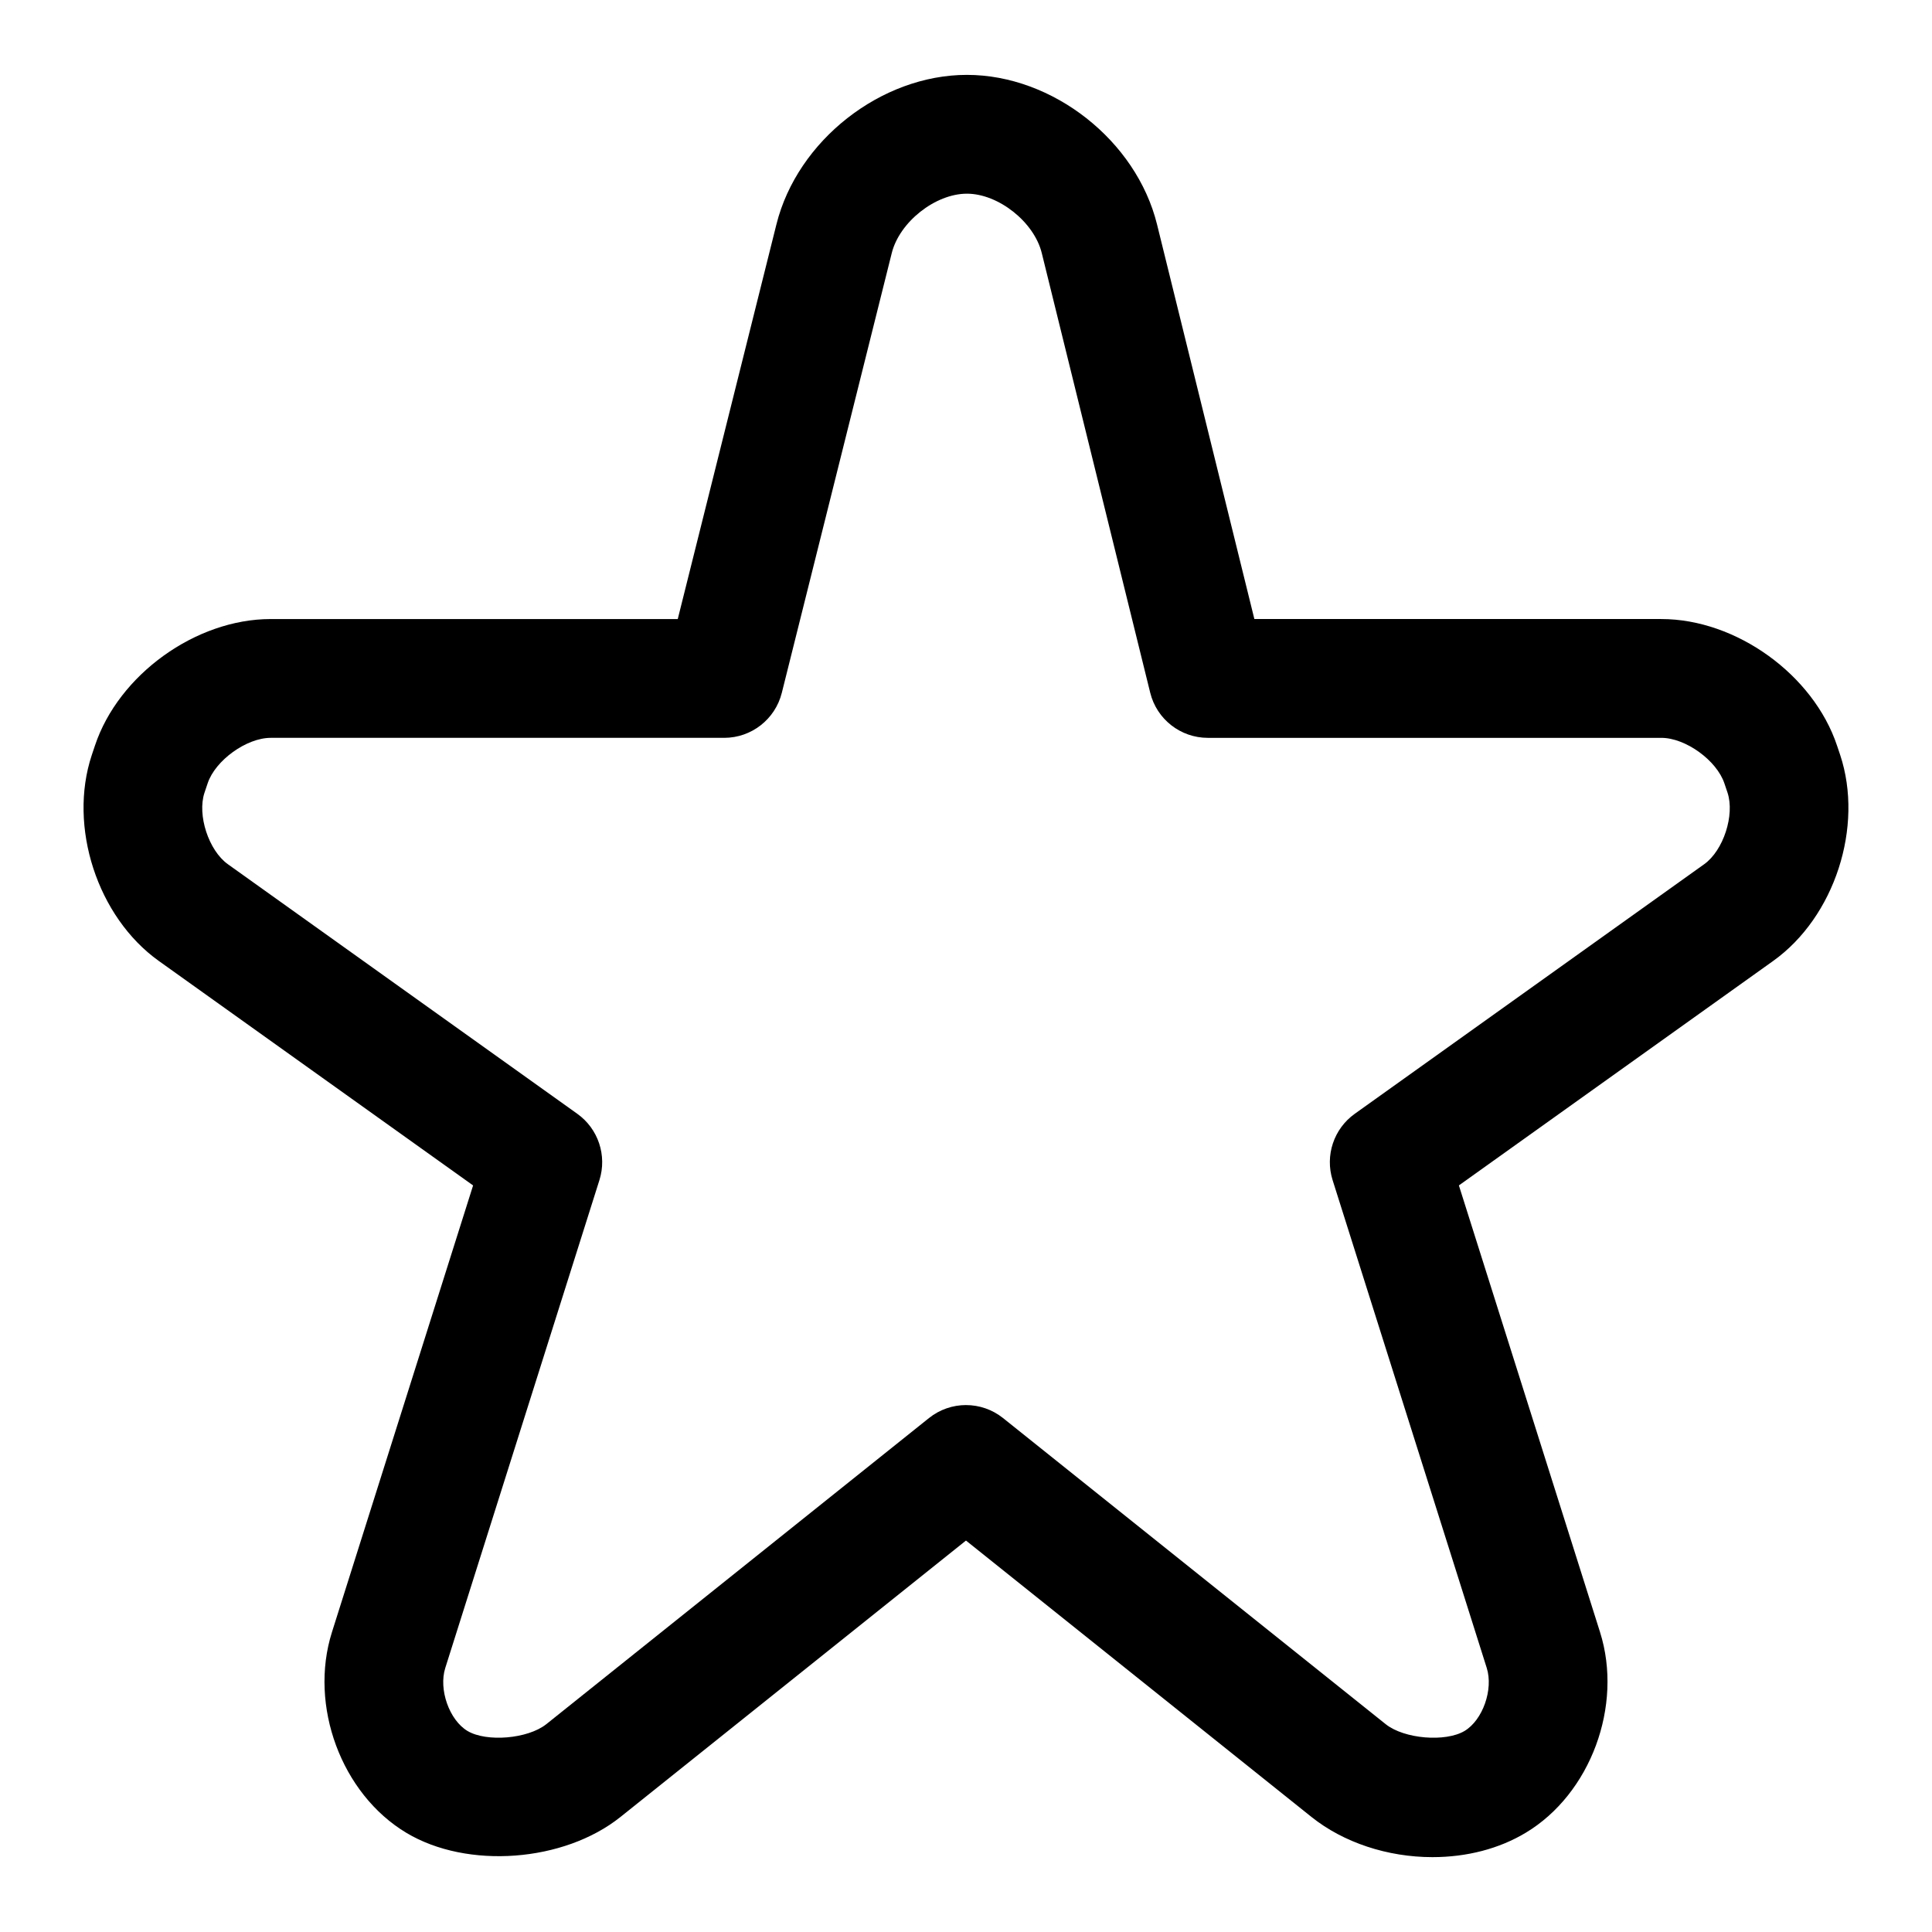
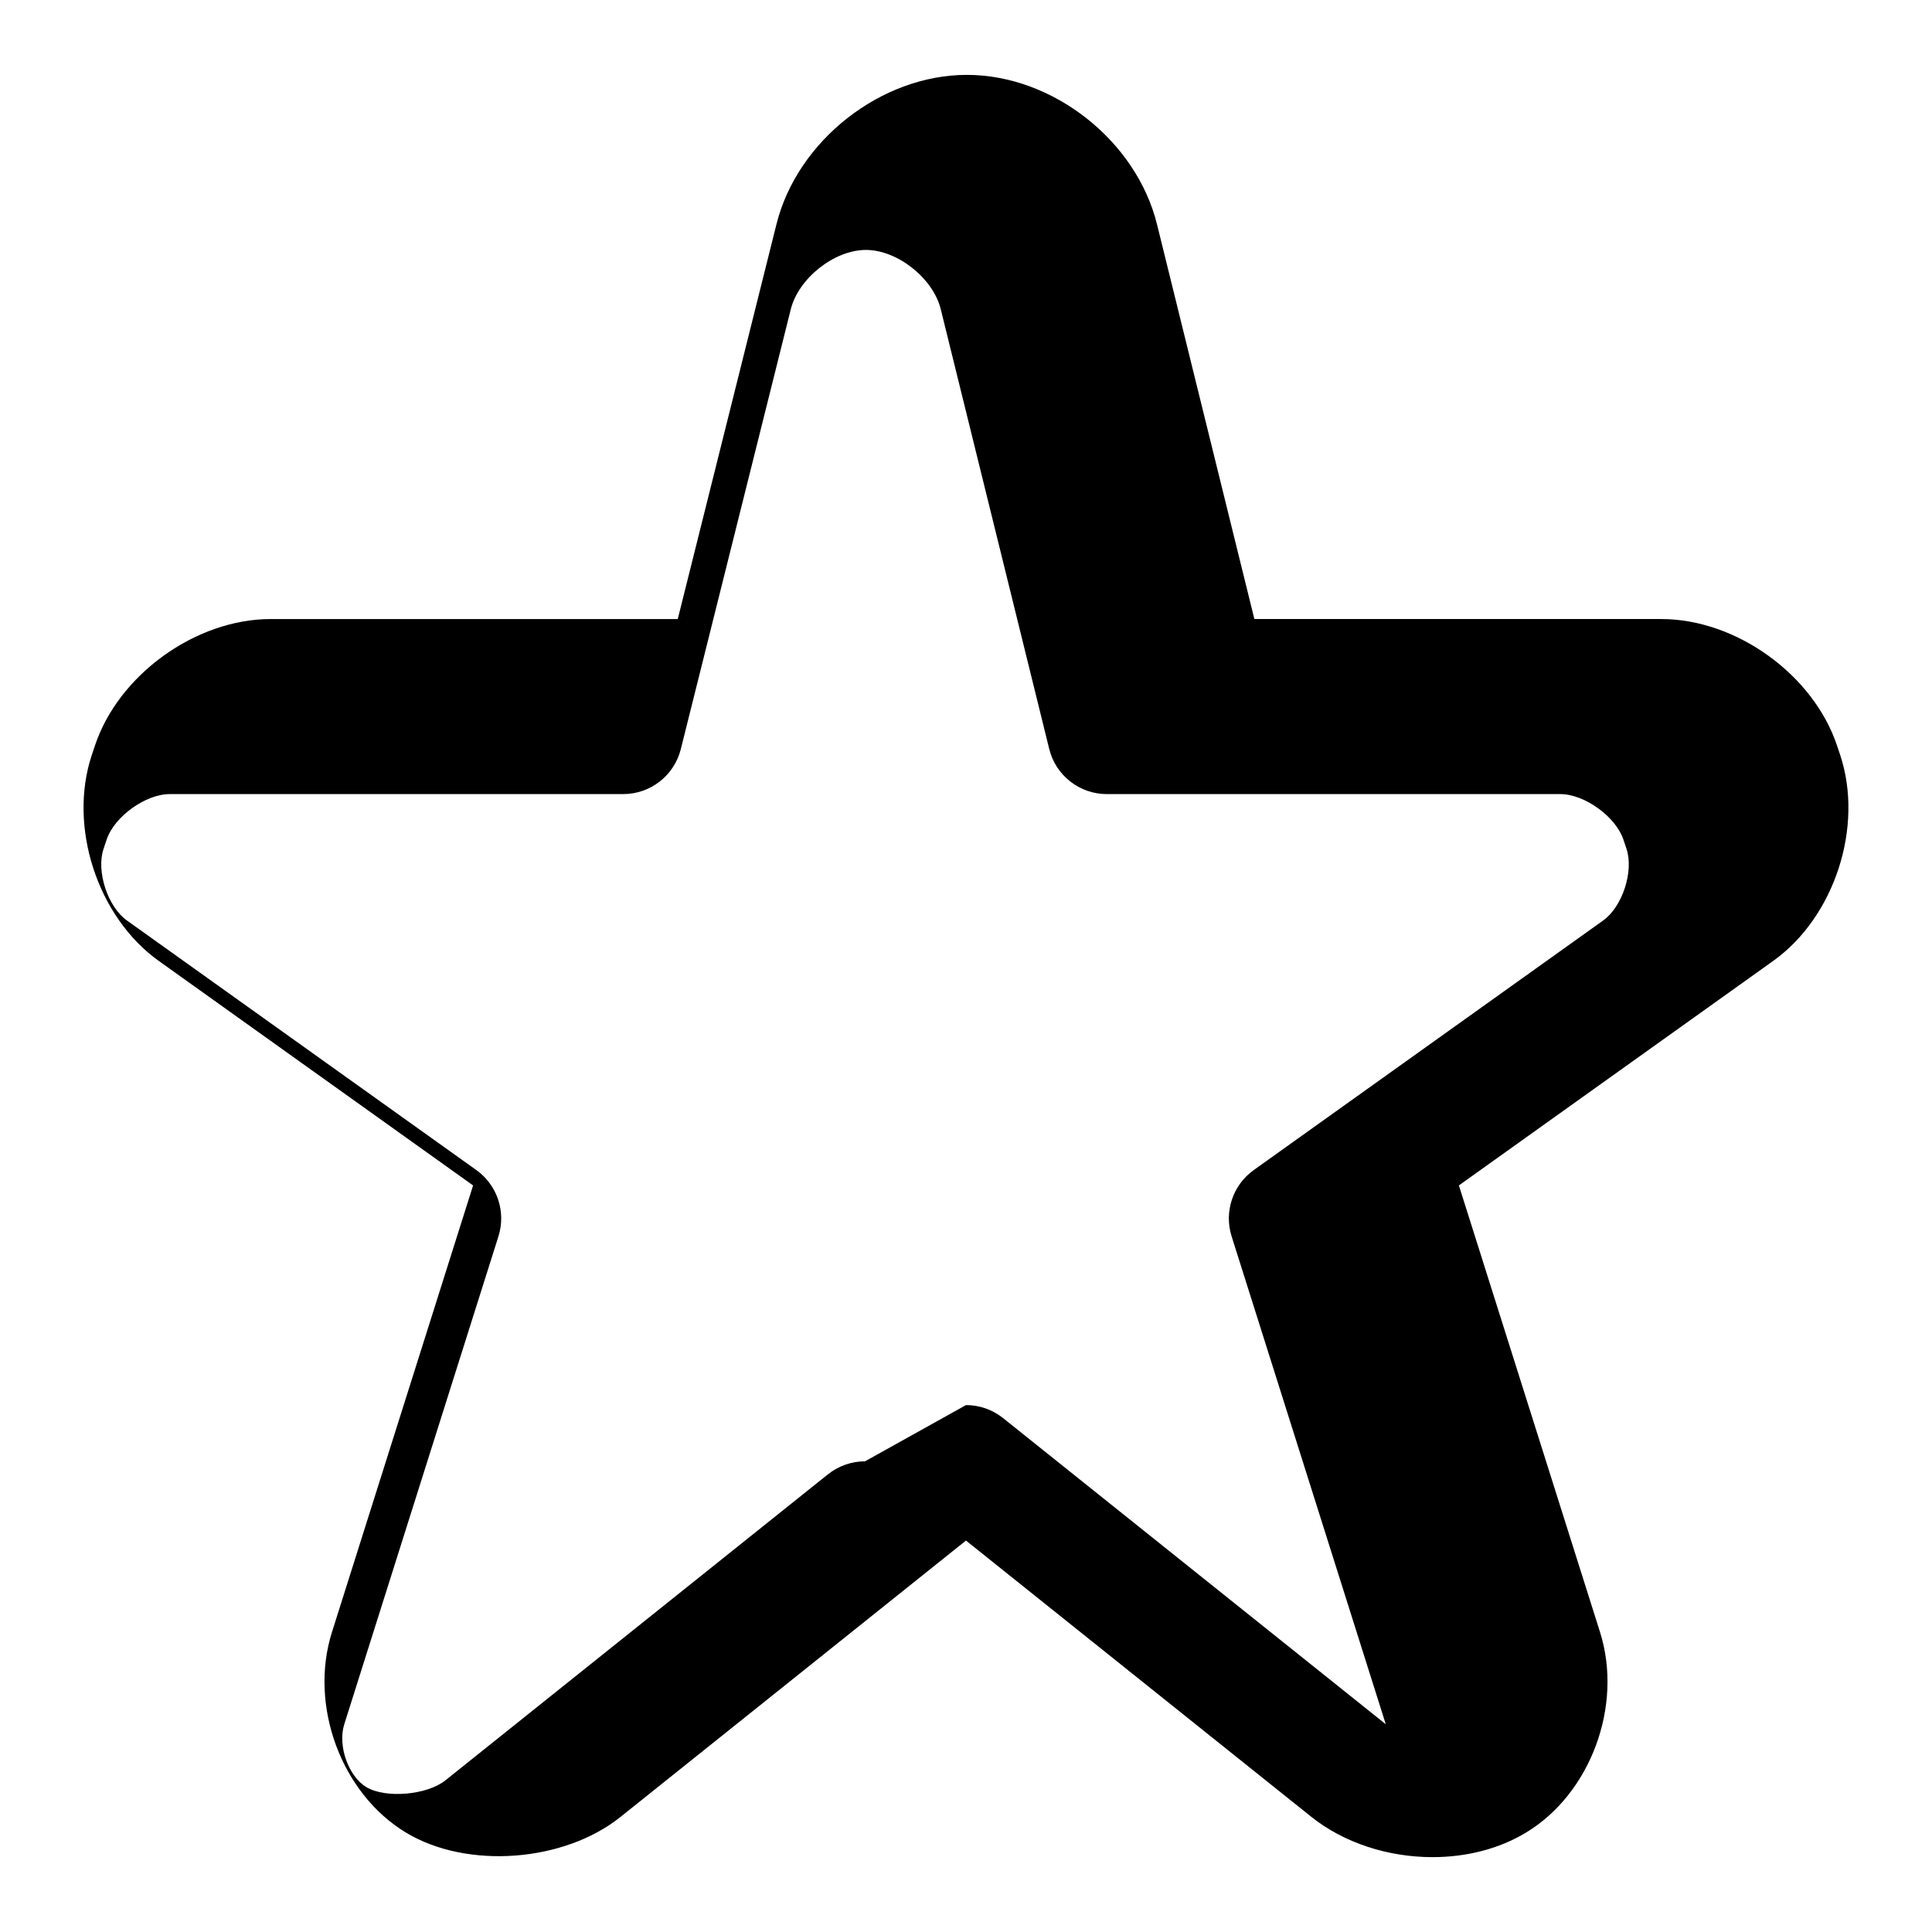
<svg xmlns="http://www.w3.org/2000/svg" fill="#000000" width="800px" height="800px" version="1.1" viewBox="144 144 512 512">
-   <path d="m523.61 636.16c-11.898 0-23.578-3.875-32.035-10.633l-91.578-73.262-91.574 73.254c-14.953 11.961-40.559 13.906-56.734 4.199-17.211-10.316-25.875-33.68-19.719-53.176l37.406-118.39-83.293-59.492c-16.273-11.625-24.07-35.594-17.758-54.566l0.844-2.516c6.258-18.781 26.715-33.523 46.555-33.523h107.89l26.152-104.61c5.539-22.203 27.707-39.602 50.473-39.602 22.777 0 44.918 17.426 50.398 39.668l25.785 104.54h107.85c19.84 0 40.297 14.746 46.57 33.562l0.816 2.43c6.328 19.02-1.469 42.988-17.742 54.613l-83.293 59.492 37.406 118.39c6.156 19.496-2.508 42.859-19.719 53.176-7.019 4.215-15.562 6.445-24.695 6.445zm-123.61-119.8c3.484 0 6.957 1.152 9.832 3.453l101.41 81.125c4.906 3.906 15.828 4.789 20.879 1.785 4.82-2.891 7.68-11 5.883-16.691l-40.852-129.3c-2.051-6.504 0.316-13.59 5.867-17.559l92.605-66.145c5.098-3.637 8.156-13.047 6.18-18.988l-0.816-2.422c-2.039-6.113-10.309-12.078-16.711-12.078h-120.18c-7.242 0-13.555-4.941-15.281-11.969l-28.742-116.53c-2.035-8.223-11.484-15.711-19.832-15.711-8.375 0-17.867 7.504-19.918 15.746l-29.137 116.54c-1.754 7.004-8.051 11.922-15.273 11.922h-120.18c-6.402 0-14.676 5.965-16.699 12.039l-0.844 2.508c-1.961 5.894 1.098 15.305 6.195 18.941l92.605 66.145c5.551 3.965 7.918 11.055 5.867 17.559l-40.855 129.3c-1.801 5.688 1.062 13.801 5.883 16.691 5.027 3.004 15.969 2.121 20.887-1.793l101.4-81.117c2.875-2.297 6.348-3.453 9.832-3.453z" />
+   <path d="m523.61 636.16c-11.898 0-23.578-3.875-32.035-10.633l-91.578-73.262-91.574 73.254c-14.953 11.961-40.559 13.906-56.734 4.199-17.211-10.316-25.875-33.68-19.719-53.176l37.406-118.39-83.293-59.492c-16.273-11.625-24.07-35.594-17.758-54.566l0.844-2.516c6.258-18.781 26.715-33.523 46.555-33.523h107.89l26.152-104.61c5.539-22.203 27.707-39.602 50.473-39.602 22.777 0 44.918 17.426 50.398 39.668l25.785 104.54h107.85c19.84 0 40.297 14.746 46.57 33.562l0.816 2.43c6.328 19.02-1.469 42.988-17.742 54.613l-83.293 59.492 37.406 118.39c6.156 19.496-2.508 42.859-19.719 53.176-7.019 4.215-15.562 6.445-24.695 6.445zm-123.61-119.8c3.484 0 6.957 1.152 9.832 3.453l101.41 81.125l-40.852-129.3c-2.051-6.504 0.316-13.59 5.867-17.559l92.605-66.145c5.098-3.637 8.156-13.047 6.18-18.988l-0.816-2.422c-2.039-6.113-10.309-12.078-16.711-12.078h-120.18c-7.242 0-13.555-4.941-15.281-11.969l-28.742-116.53c-2.035-8.223-11.484-15.711-19.832-15.711-8.375 0-17.867 7.504-19.918 15.746l-29.137 116.54c-1.754 7.004-8.051 11.922-15.273 11.922h-120.18c-6.402 0-14.676 5.965-16.699 12.039l-0.844 2.508c-1.961 5.894 1.098 15.305 6.195 18.941l92.605 66.145c5.551 3.965 7.918 11.055 5.867 17.559l-40.855 129.3c-1.801 5.688 1.062 13.801 5.883 16.691 5.027 3.004 15.969 2.121 20.887-1.793l101.4-81.117c2.875-2.297 6.348-3.453 9.832-3.453z" />
</svg>